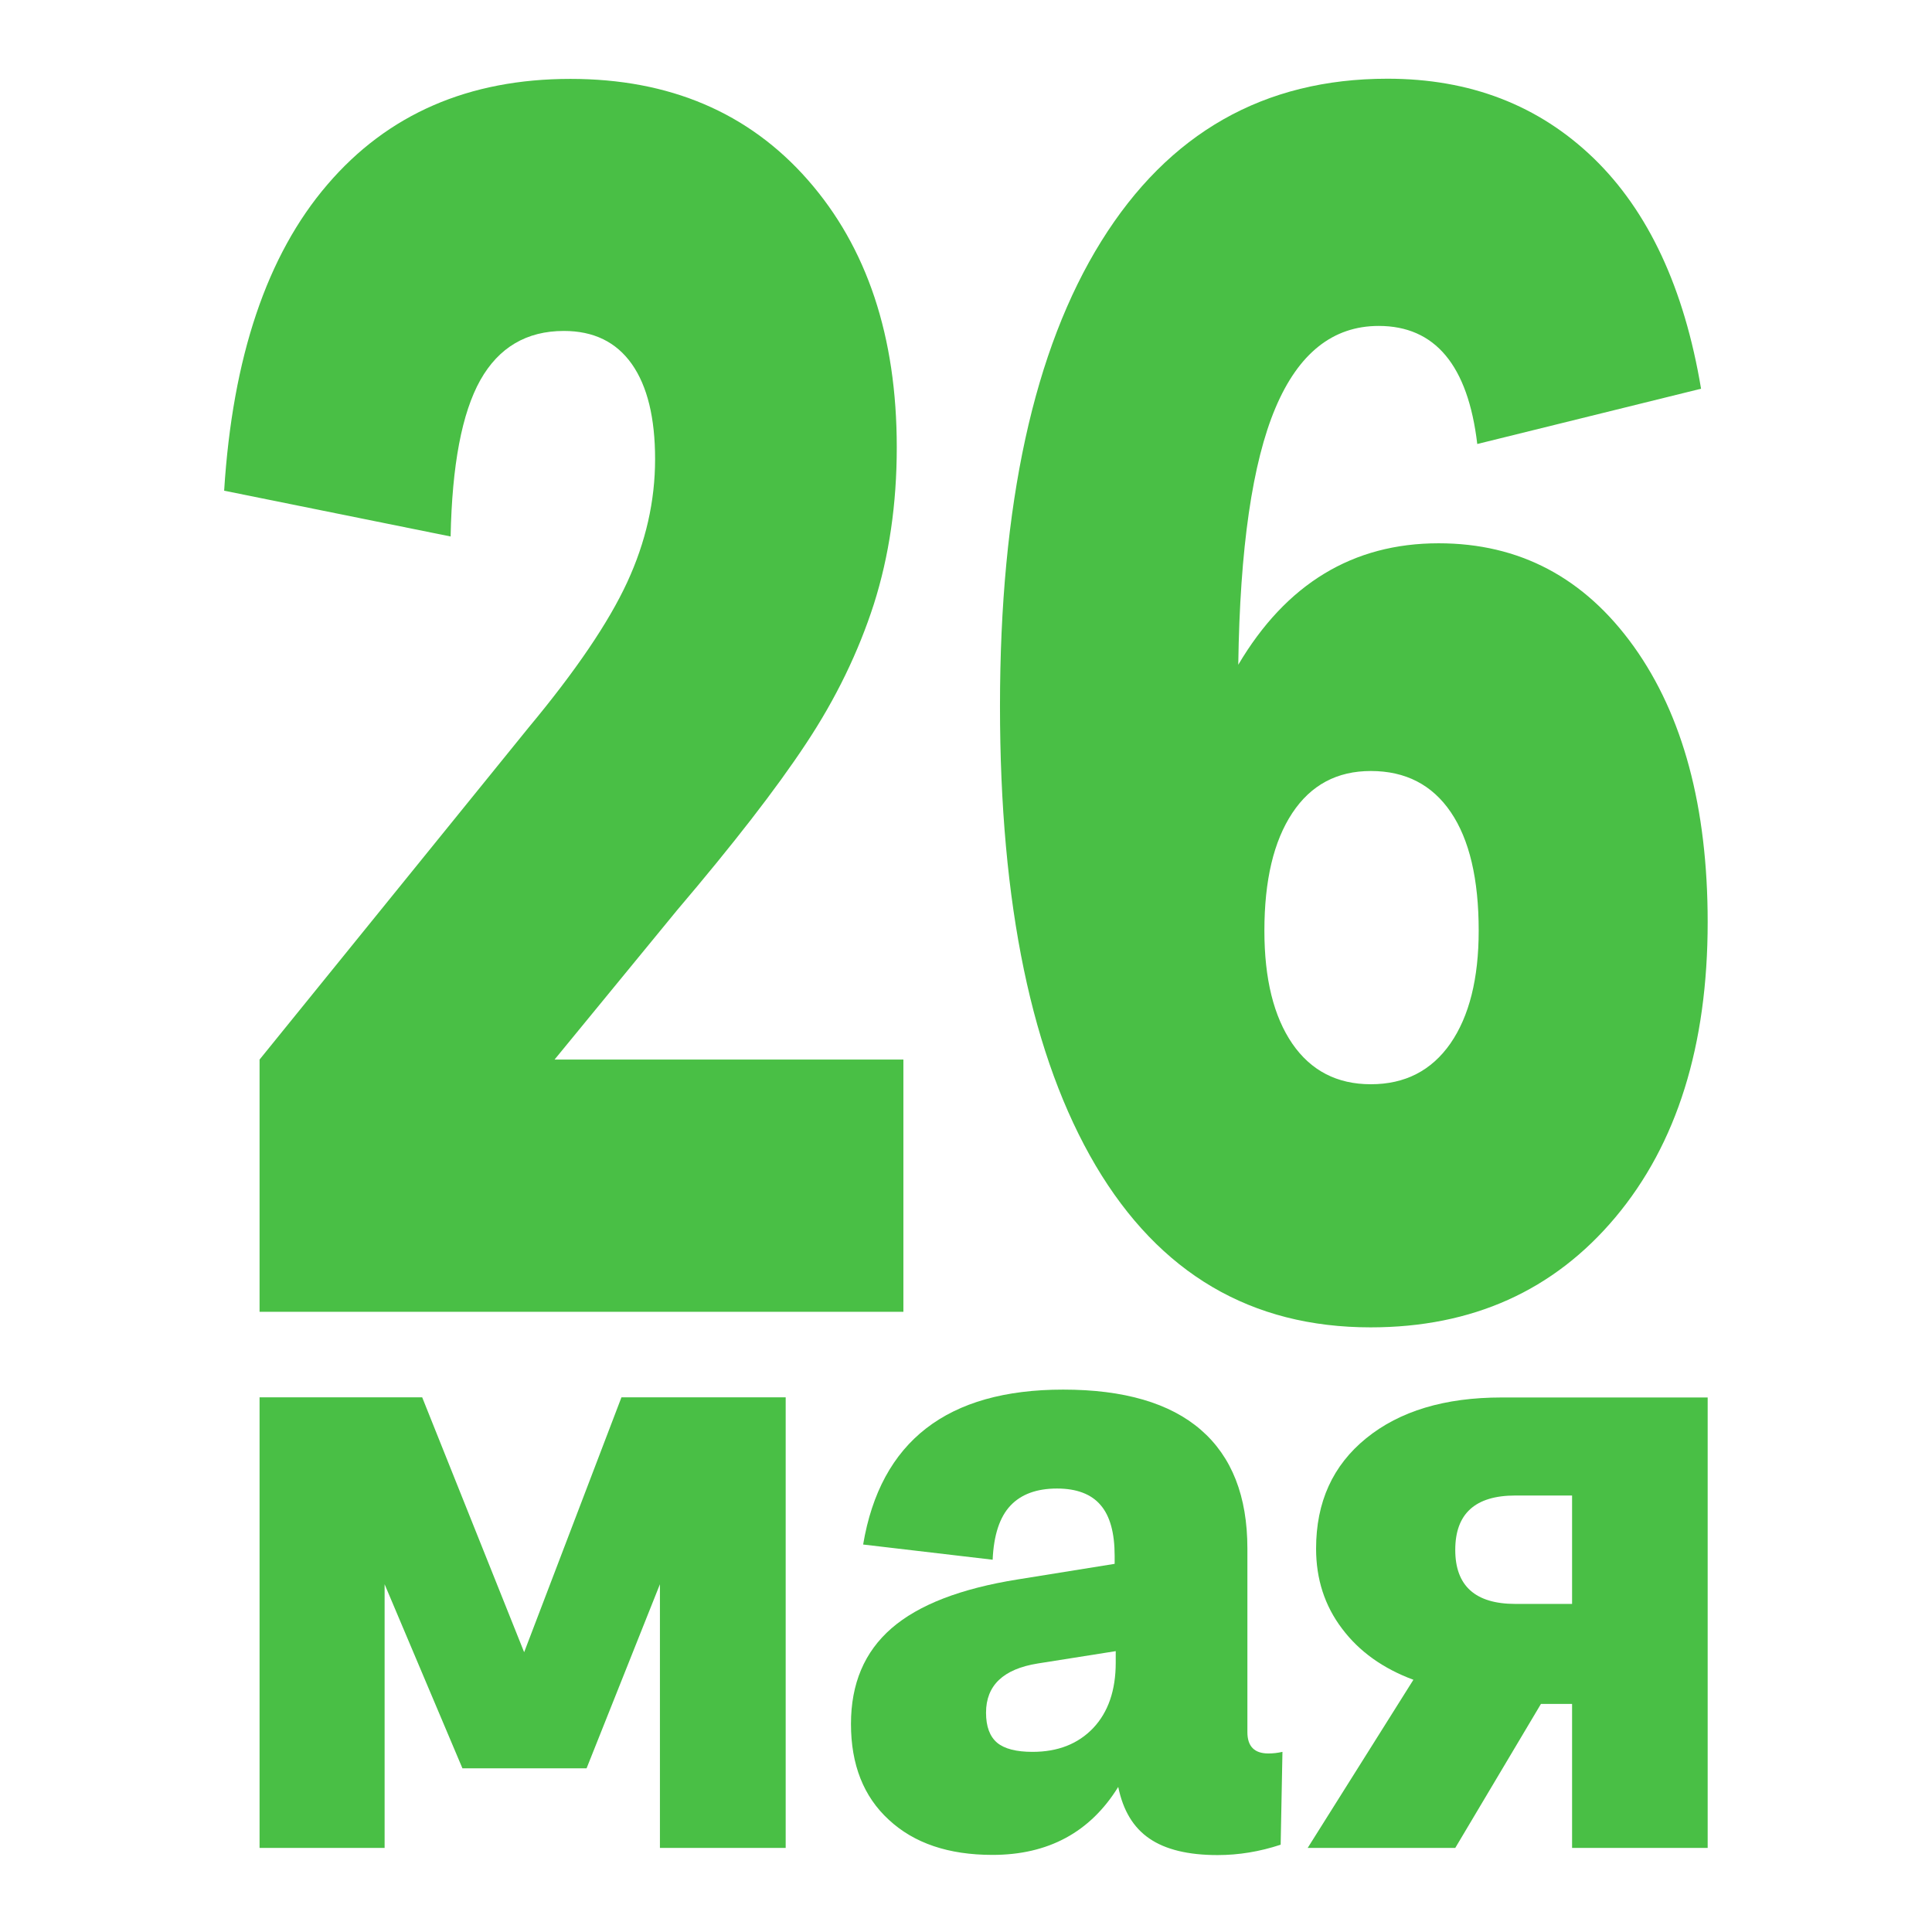
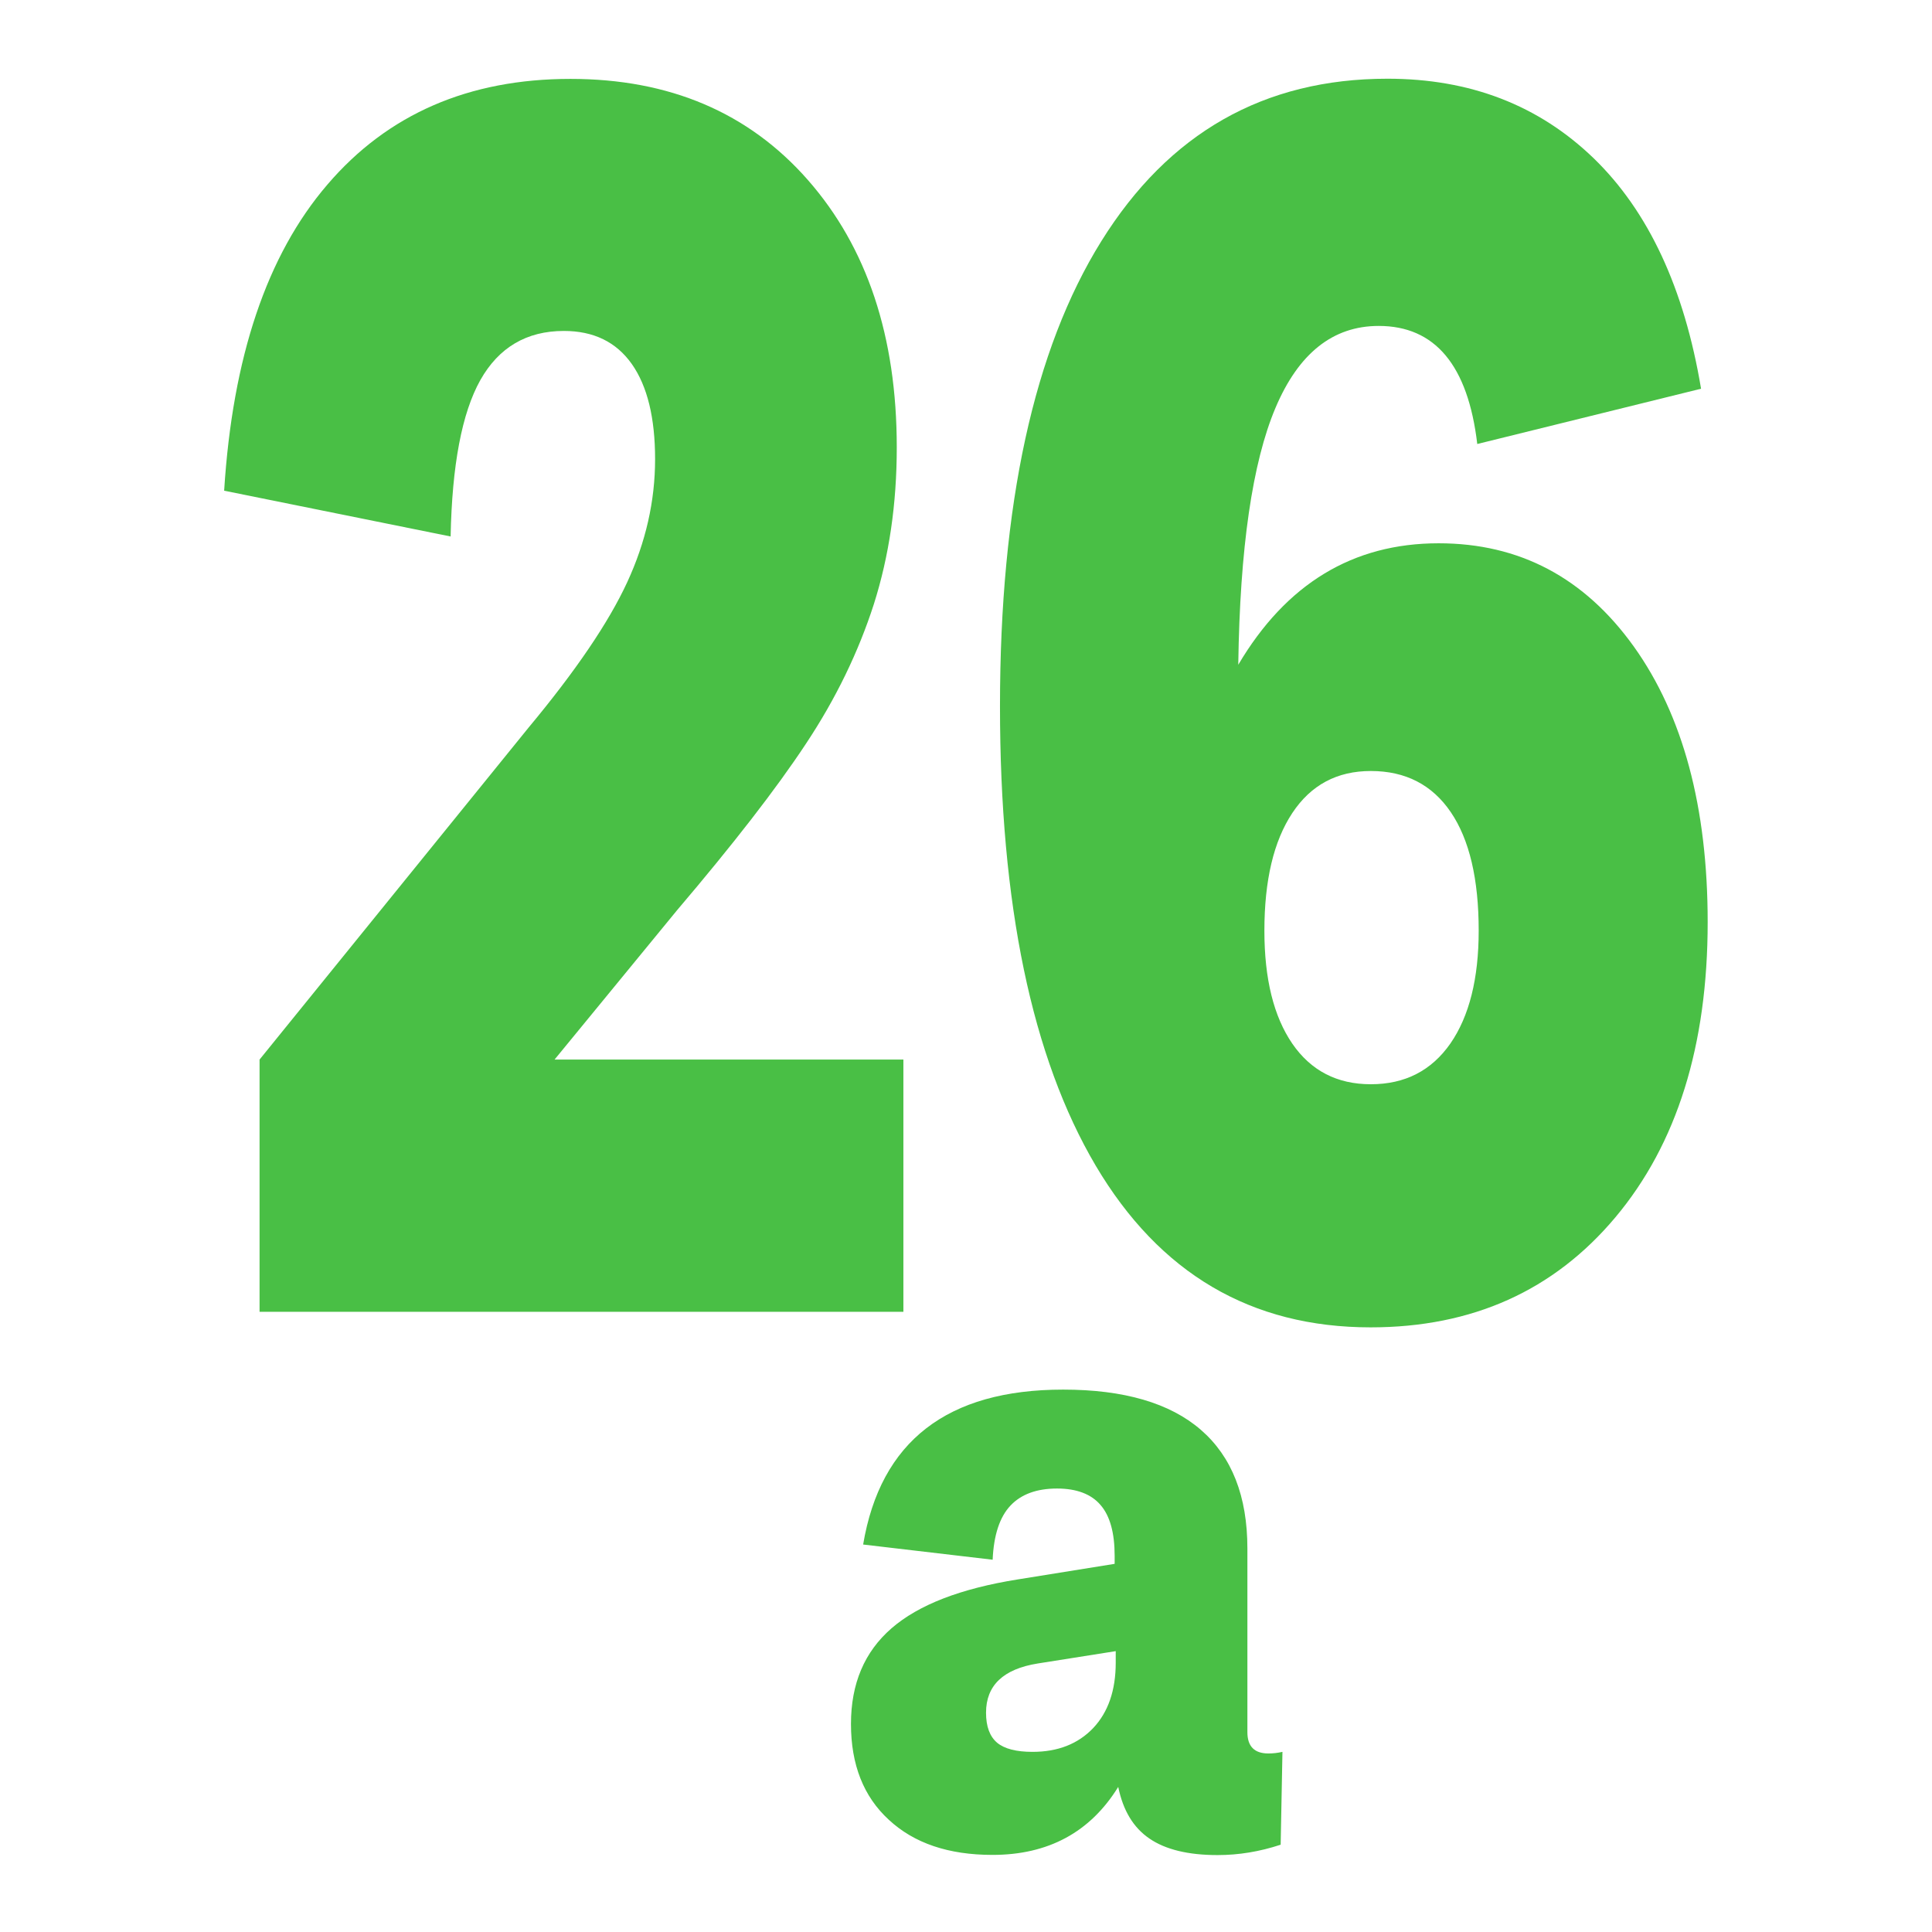
<svg xmlns="http://www.w3.org/2000/svg" version="1.1" id="Слой_1" x="0px" y="0px" viewBox="0 0 1080 1080" style="enable-background:new 0 0 1080 1080;" xml:space="preserve">
  <style type="text/css"> .st0{fill:#49BF45;} </style>
  <g>
    <path class="st0" d="M145.1,592.3l150.4-185.6c26.3-31.6,44.7-58.7,55.1-81.2c10.4-22.5,15.6-45.4,15.6-68.8 c0-23.1-4.3-40.8-13-53.2c-8.7-12.3-21.3-18.5-38-18.5c-20.8,0-36.4,9.2-46.7,27.5c-10.3,18.4-15.8,47.5-16.6,87.4l-126.6-25.6 c4.7-74.7,23.9-131.7,57.7-171.1c33.7-39.4,79-59.1,135.9-59.1c55.3,0,99.6,18.8,132.7,56.5c33.1,37.7,49.7,87.5,49.7,149.5 c0,31.7-4.3,60.8-12.8,87.6c-8.6,26.7-21.2,52.8-38,78.1c-16.7,25.3-40.8,56.3-72,93L310,592.3h195v141H145.1V592.3z" />
    <path class="st0" d="M559,394.8c0-112.7,18.9-199.3,56.6-259.9C653.3,74.3,706.6,44,775.6,44c46.2,0,84.5,14.8,115.2,44.4 c30.6,29.6,50.7,72.6,60.1,128.9l-125.1,30.9c-5.2-44-23.6-66-55.1-66c-25.6,0-44.8,15.3-57.7,45.8 c-12.9,30.5-19.9,78.4-20.8,143.6c26.8-45.3,64.1-67.9,112-67.9c45.2,0,81.5,19.2,109.1,57.7c27.5,38.5,41.3,89.8,41.3,154.1 c0,69-17.2,124-51.6,165c-34.4,41-80,61.5-136.8,61.5c-66.8,0-118-30.1-153.7-90.4C576.8,591.1,559,505.6,559,394.8z M766.3,606.1 c19.1,0,33.9-7.6,44.5-22.8c10.5-15.2,15.8-36.2,15.8-63.1c0-28.8-5.2-50.9-15.6-66.2c-10.4-15.3-25.3-23-44.7-23 c-18.9,0-33.5,7.8-43.9,23.5c-10.4,15.7-15.6,37.6-15.6,65.8c0,26.9,5.2,47.9,15.6,63.1C732.8,598.5,747.4,606.1,766.3,606.1z" />
  </g>
  <g>
-     <path class="st0" d="M215,1033h-69.9V781.1h90.9l57,142.5l54.4-142.5h91.8V1033h-70.3V885.6l-41,102.9h-69.4L215,885.6V1033z" />
    <path class="st0" d="M482.5,863.4c9.7-57.7,47-86.6,111.8-86.6c34,0,59.7,7.5,77,22.5c17.3,15,26,37.1,26,66.3v102.7 c0,7.9,3.9,11.9,11.7,11.9c2.7,0,5.3-0.3,7.9-0.9l-1,51.9c-11.8,3.9-23.5,5.8-35.3,5.8c-16.4,0-29.1-3.1-38-9.2 c-9-6.1-14.8-15.7-17.5-28.9c-15.7,25.4-39.2,38-70.3,38c-24.5,0-43.8-6.5-57.9-19.6c-14.2-13-21.2-30.9-21.2-53.6 c0-22.5,7.5-40.3,22.7-53.5c15.1-13.1,38.6-22.2,70.6-27.3l54.1-8.7v-4.5c0-12.8-2.6-22.3-7.9-28.4c-5.2-6.1-13.4-9.2-24.3-9.2 c-11.4,0-20.1,3.2-26.1,9.6c-6,6.4-9.3,16.5-9.9,30.2L482.5,863.4z M551.2,957.4c0,7.8,2.1,13.3,6.2,16.8 c4.1,3.4,10.7,5.1,19.8,5.1c14.1,0,25.4-4.4,33.9-13.3c8.4-8.9,12.6-21.1,12.6-36.6V923l-43.6,6.9 C560.8,933,551.2,942.2,551.2,957.4z" />
-     <path class="st0" d="M735.7,865.7c0-26,9.3-46.5,28-61.7c18.7-15.2,43.9-22.8,75.7-22.8h115.2V1033h-75.8v-80.5h-17.4l-47.9,80.5 H731l59.1-94c-17-6.3-30.3-15.8-39.9-28.6C740.5,897.6,735.7,882.7,735.7,865.7z M847.1,896.6h31.7v-60.6h-31.7 c-22.4,0-33.6,10.1-33.6,30.4C813.5,886.5,824.7,896.6,847.1,896.6z" />
  </g>
</svg>